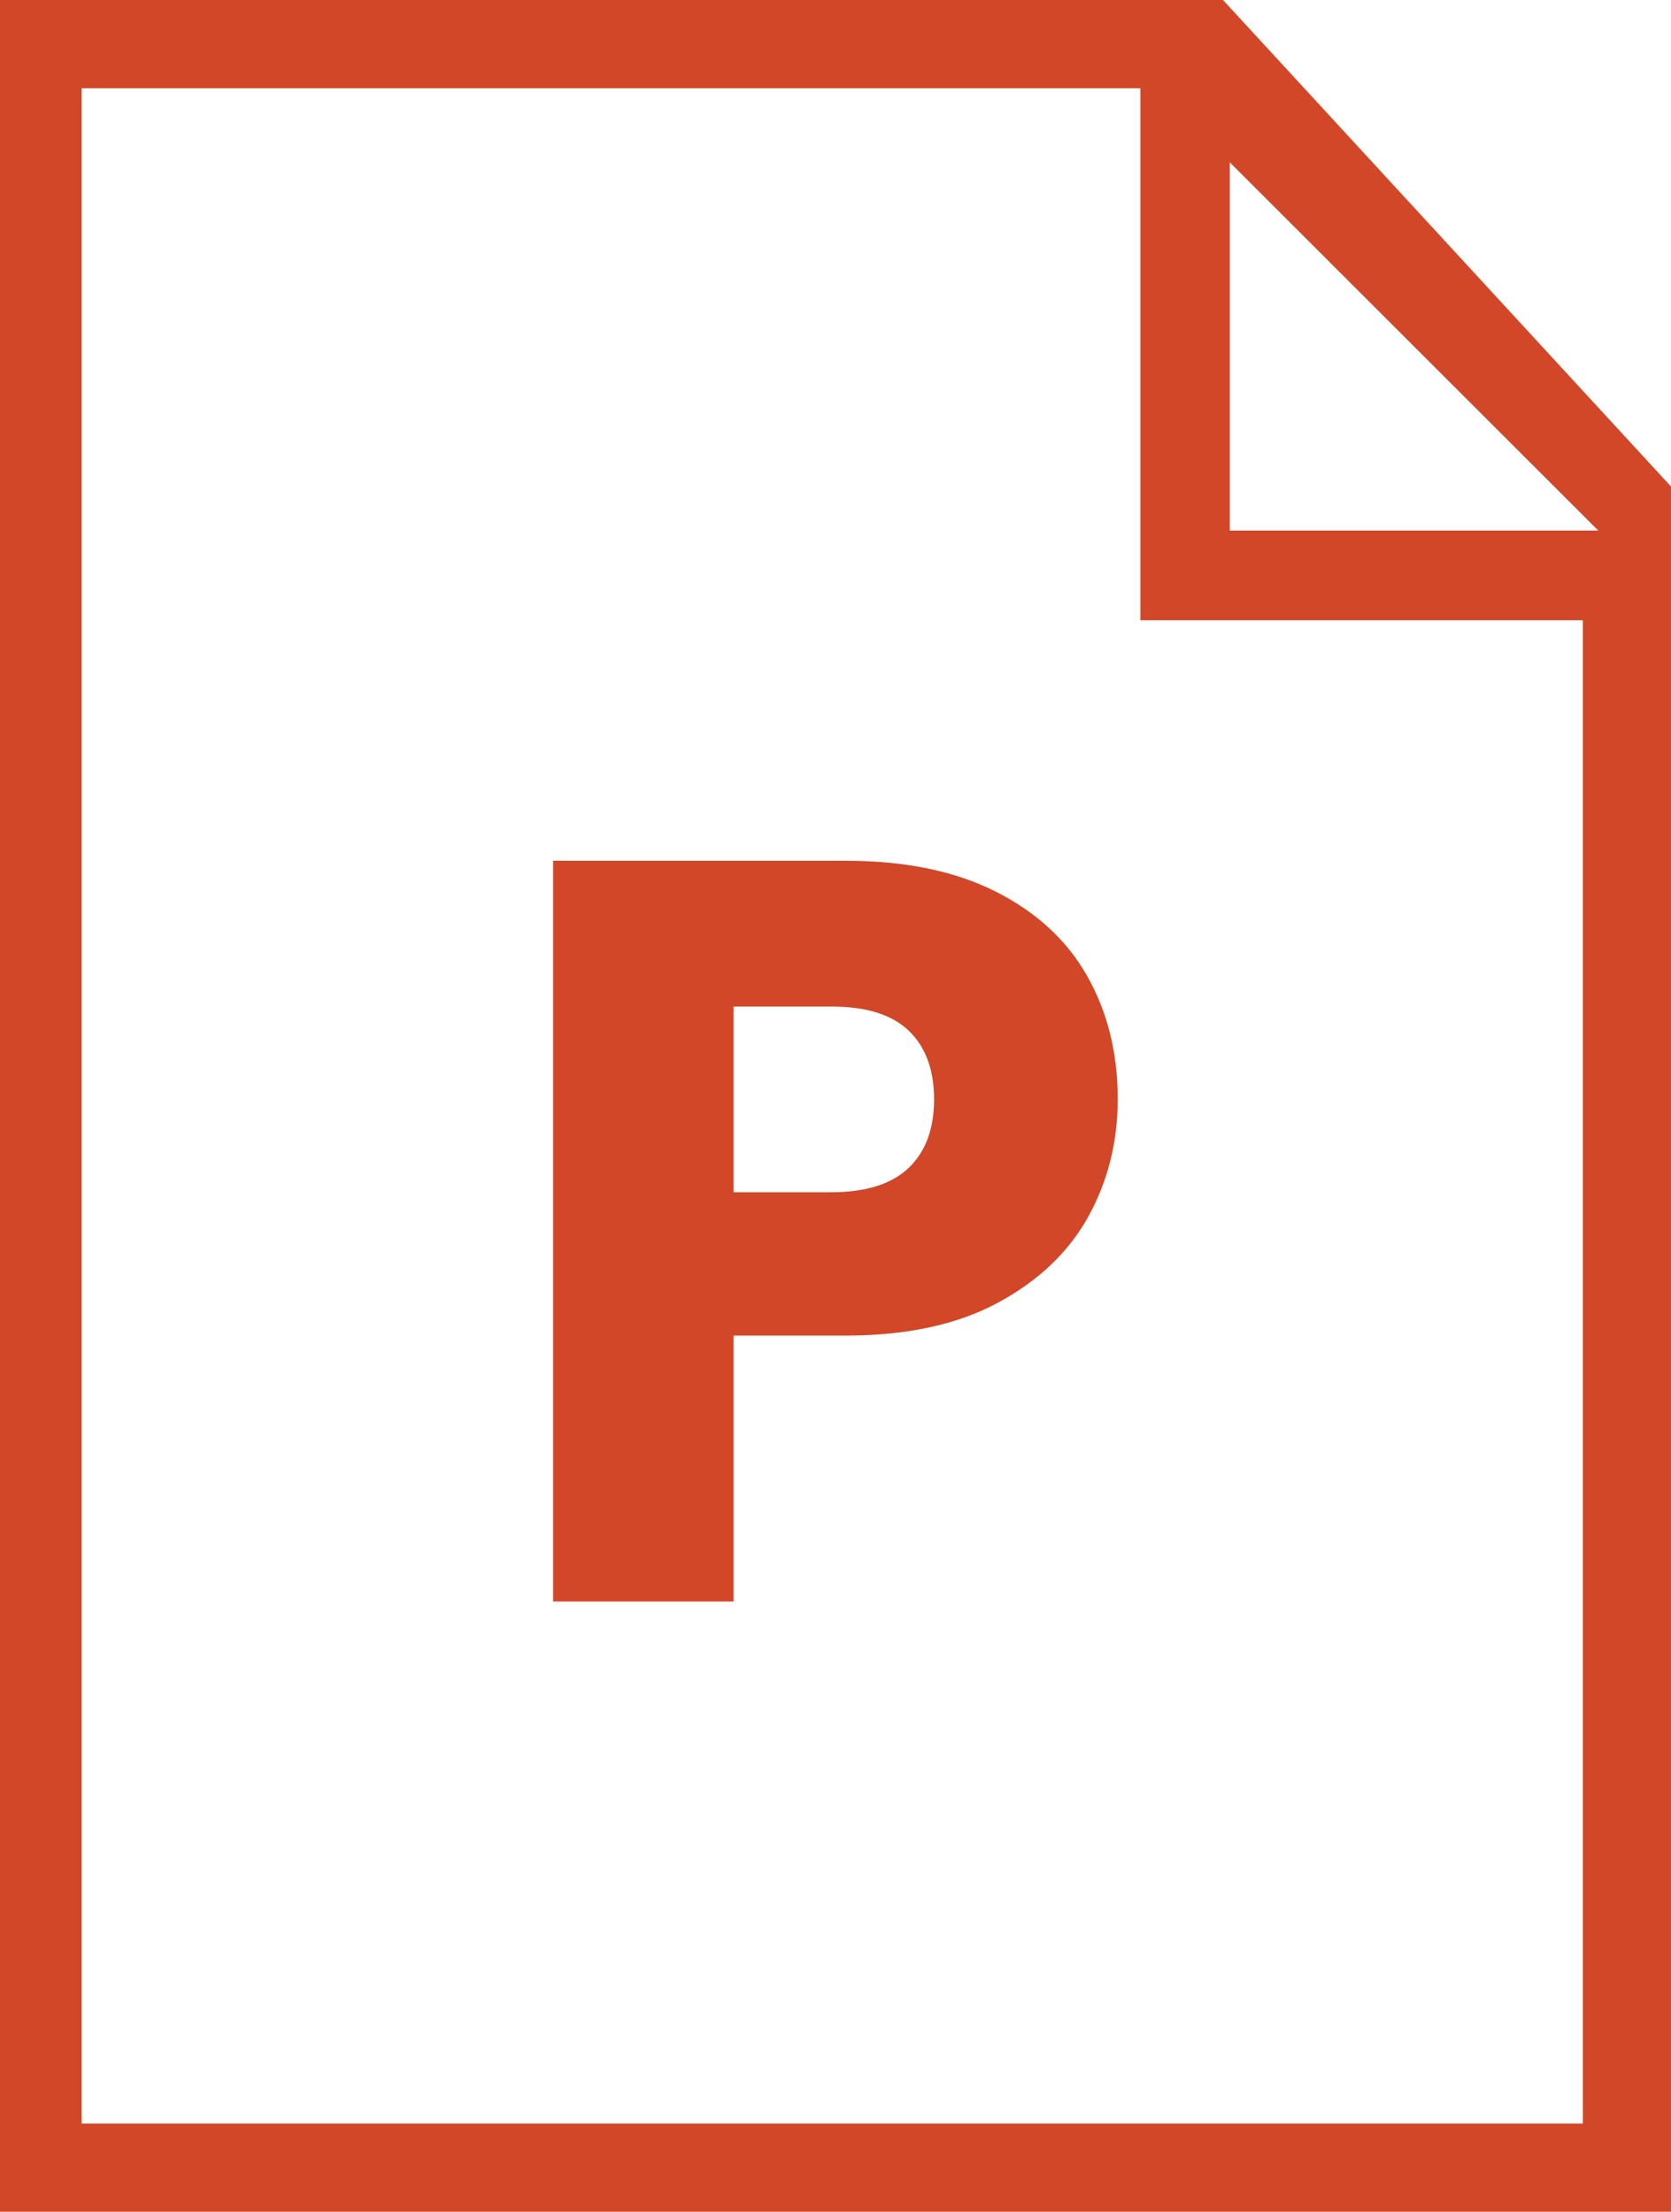
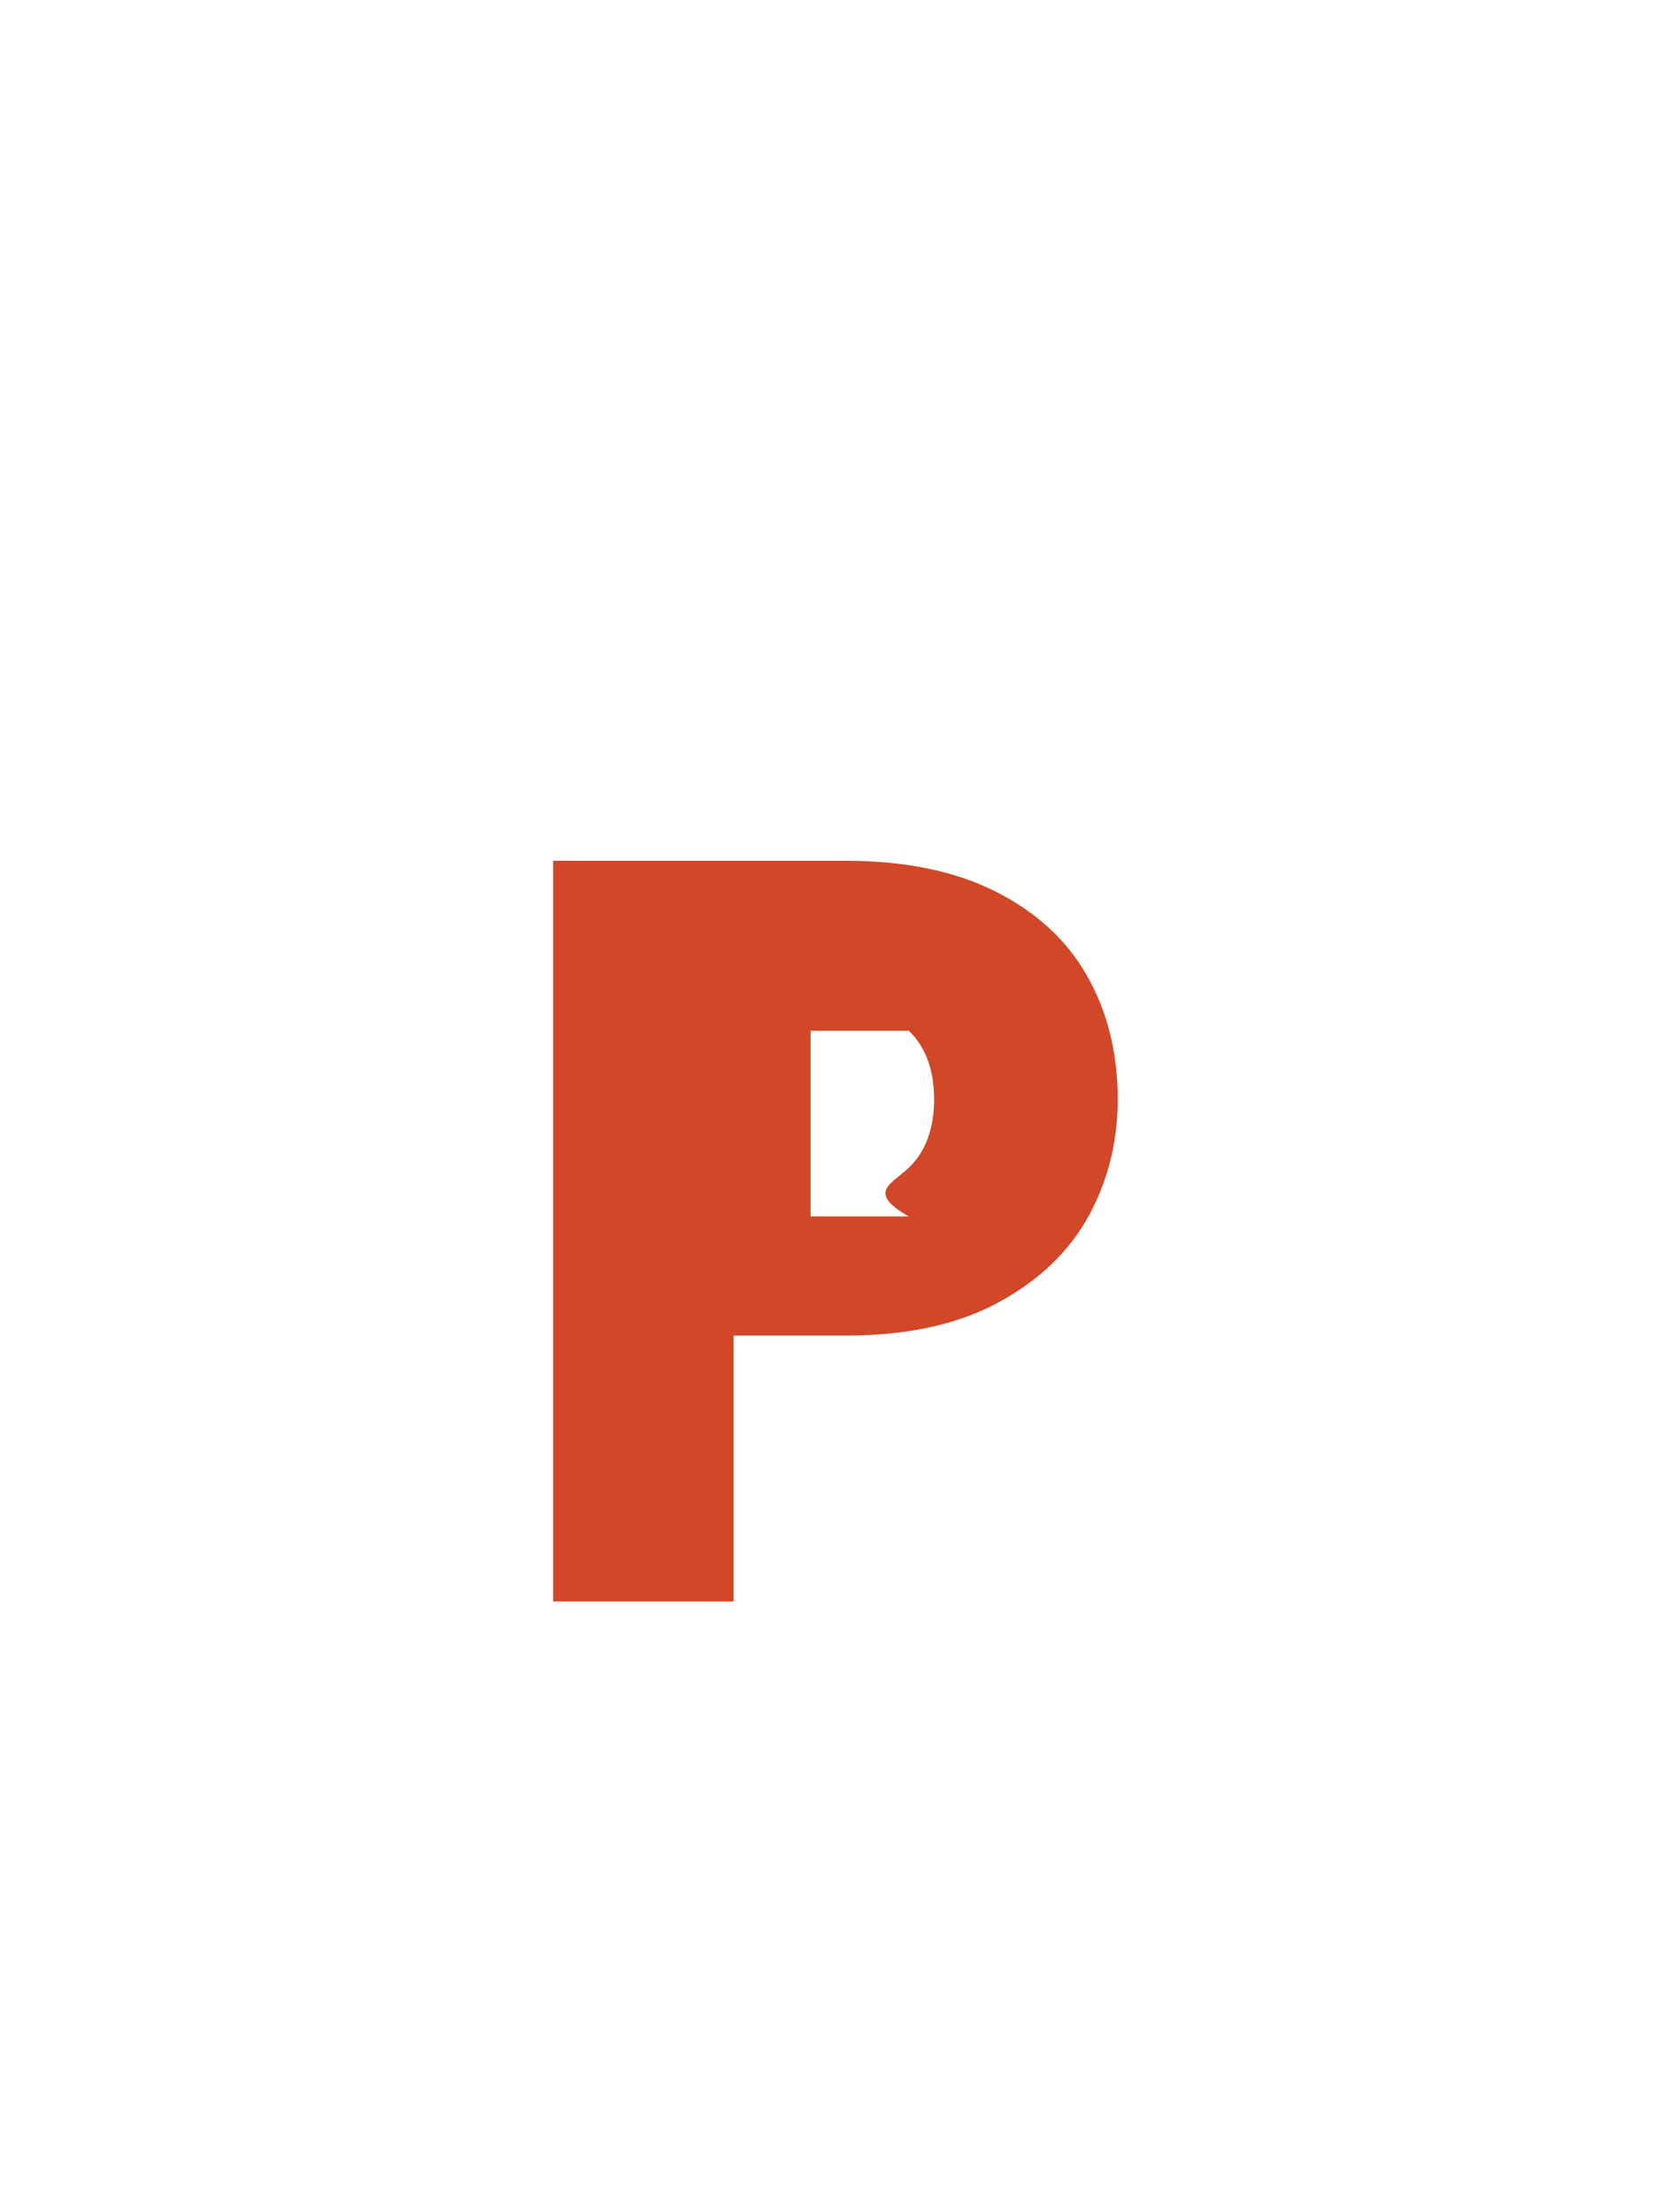
<svg xmlns="http://www.w3.org/2000/svg" version="1.1" id="레이어_1" x="0px" y="0px" width="19px" height="25.153px" viewBox="14.977 90.554 19 25.153" enable-background="new 14.977 90.554 19 25.153" xml:space="preserve">
-   <path fill="#D14727" d="M28.883,90.554H14.977v25.153h19v-19.62L28.883,90.554z M32.975,114.704h-17.07V91.557h12.039v6.051h5.031  V114.704z M28.96,96.589V92.4l4.19,4.188H28.96z" />
  <g>
    <g>
-       <path fill="#D14727" d="M27.35,104.393c-0.225,0.404-0.568,0.73-1.032,0.979s-1.04,0.371-1.729,0.371h-1.271v3.024h-2.052v-8.424    h3.323c0.673,0,1.24,0.115,1.704,0.348s0.813,0.553,1.044,0.96c0.232,0.408,0.349,0.876,0.349,1.404    C27.686,103.543,27.573,103.989,27.35,104.393z M25.31,103.835c0.191-0.183,0.288-0.443,0.288-0.779s-0.097-0.597-0.288-0.78    c-0.192-0.184-0.484-0.275-0.876-0.275h-1.116v2.112h1.116C24.825,104.112,25.117,104.019,25.31,103.835z" />
+       <path fill="#D14727" d="M27.35,104.393c-0.225,0.404-0.568,0.73-1.032,0.979s-1.04,0.371-1.729,0.371h-1.271v3.024h-2.052v-8.424    h3.323c0.673,0,1.24,0.115,1.704,0.348s0.813,0.553,1.044,0.96c0.232,0.408,0.349,0.876,0.349,1.404    C27.686,103.543,27.573,103.989,27.35,104.393z M25.31,103.835c0.191-0.183,0.288-0.443,0.288-0.779s-0.097-0.597-0.288-0.78    h-1.116v2.112h1.116C24.825,104.112,25.117,104.019,25.31,103.835z" />
    </g>
  </g>
</svg>